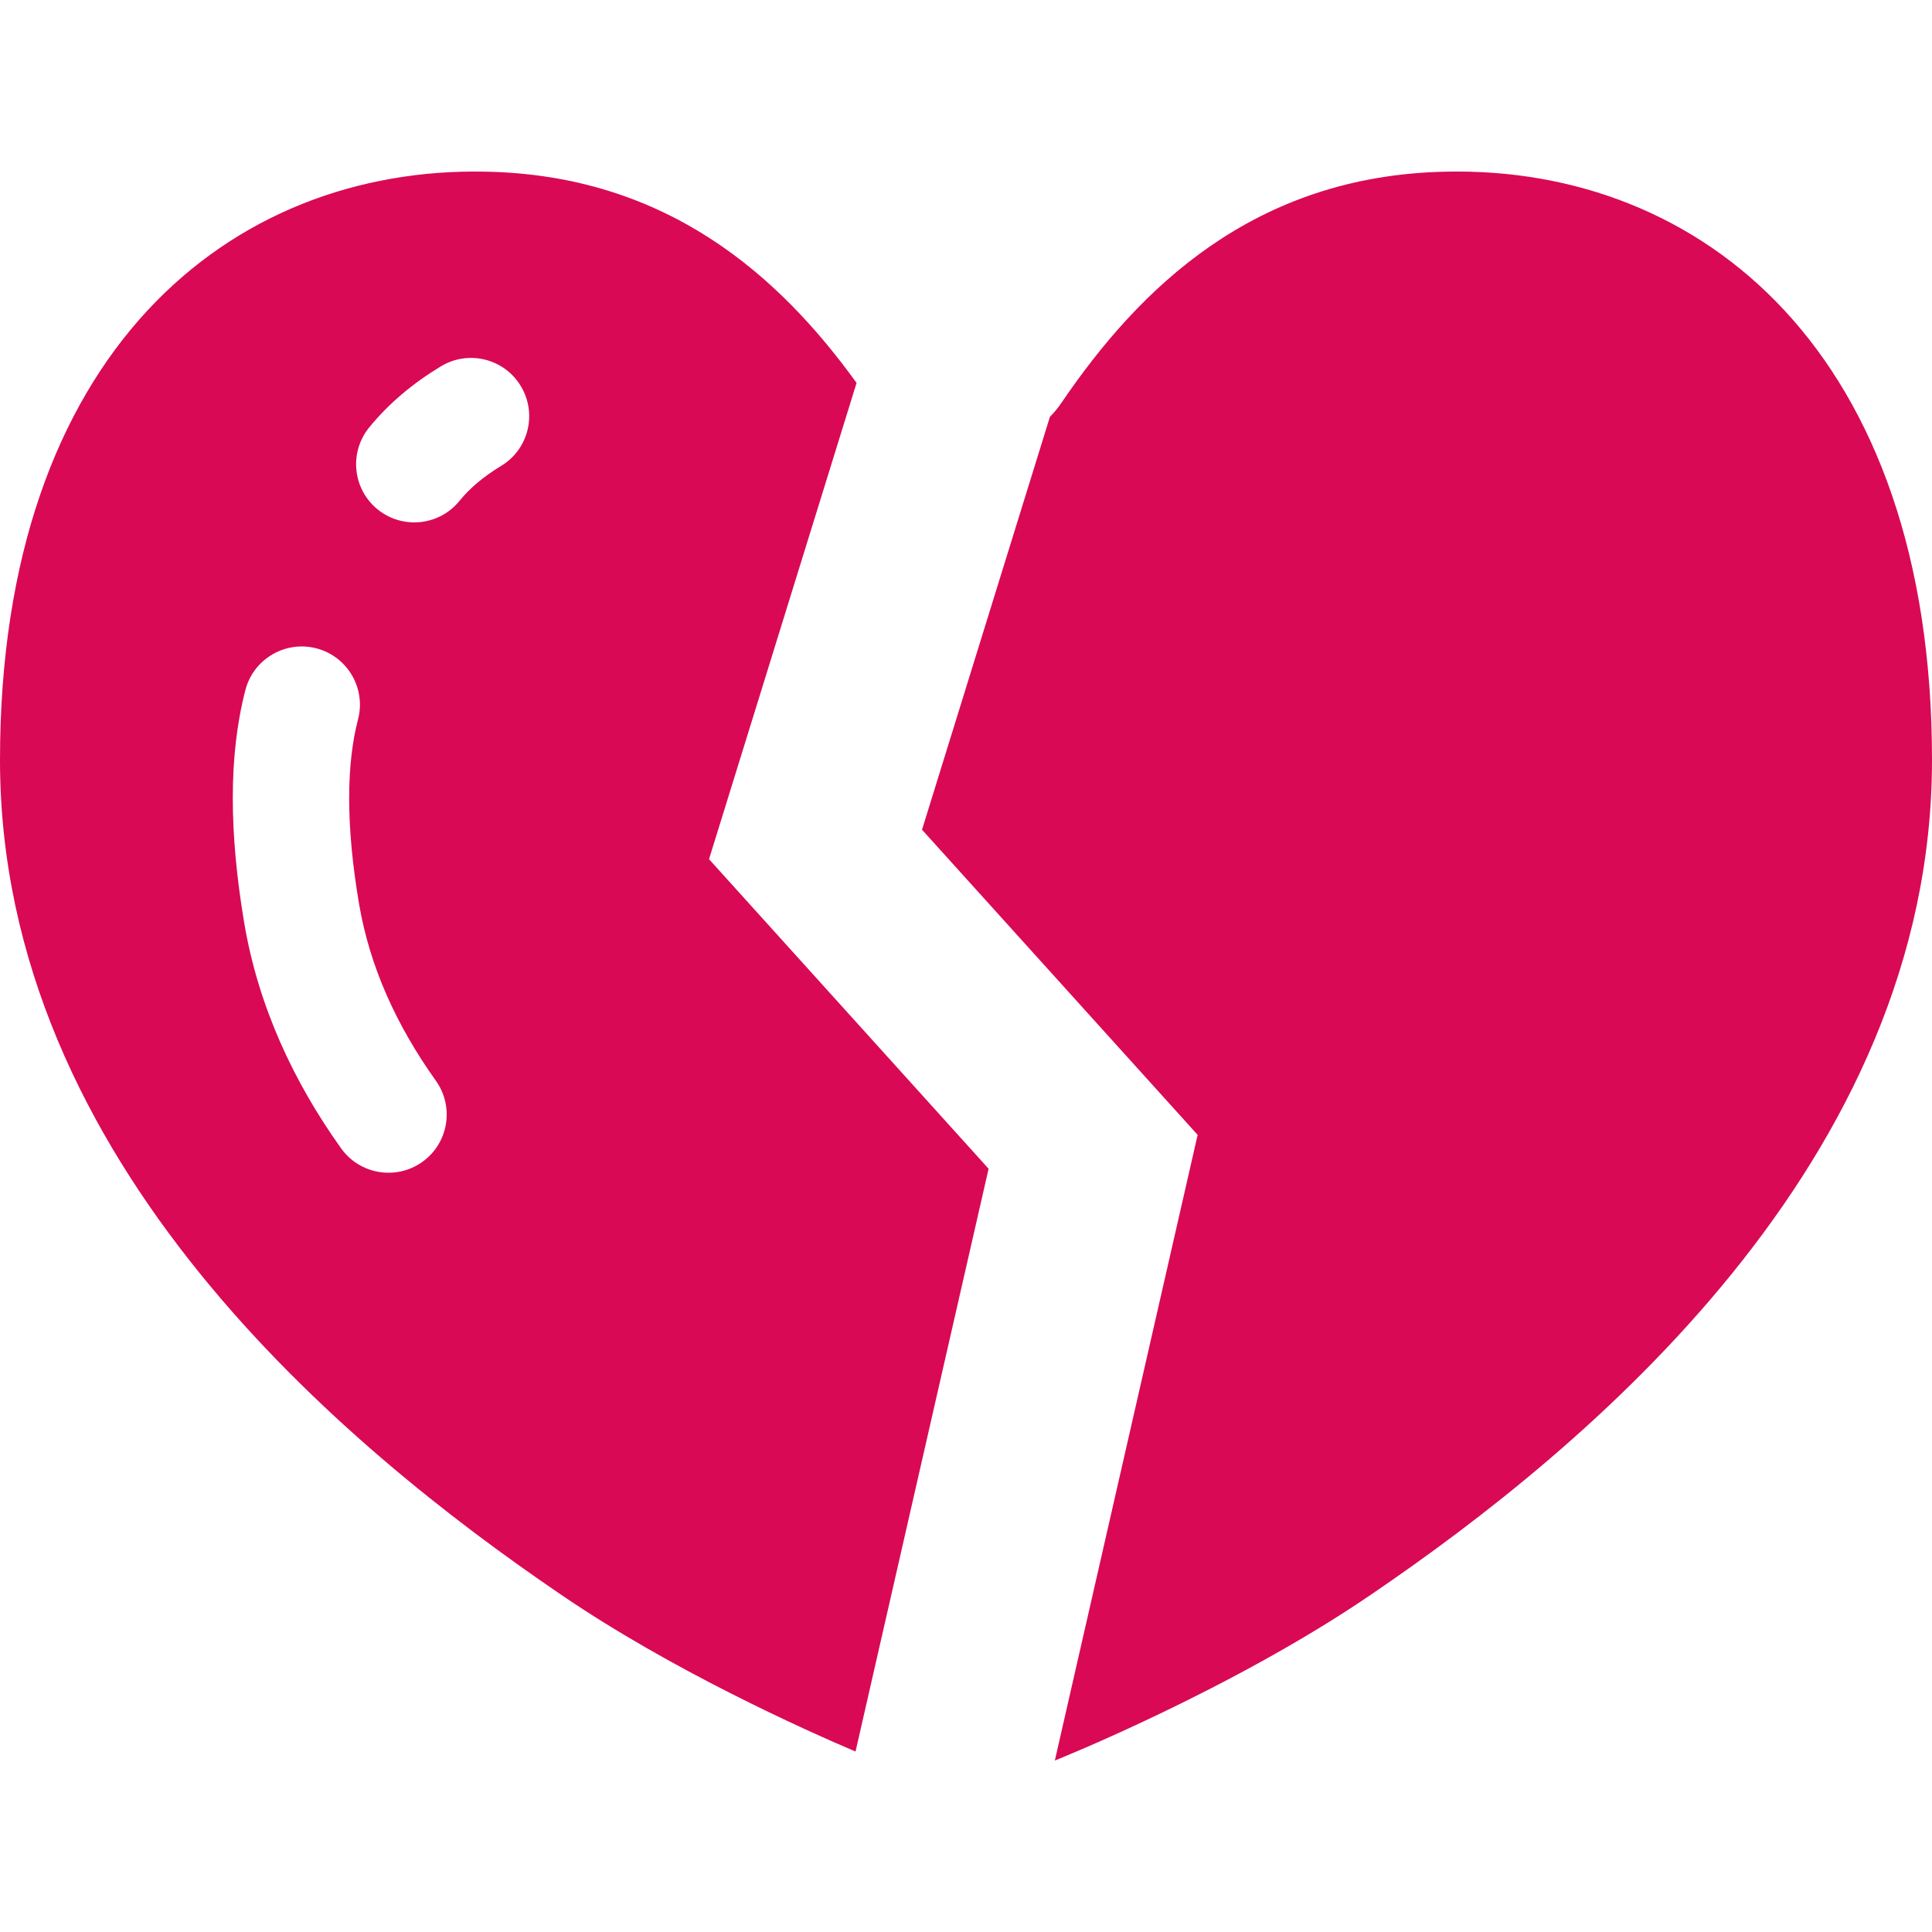
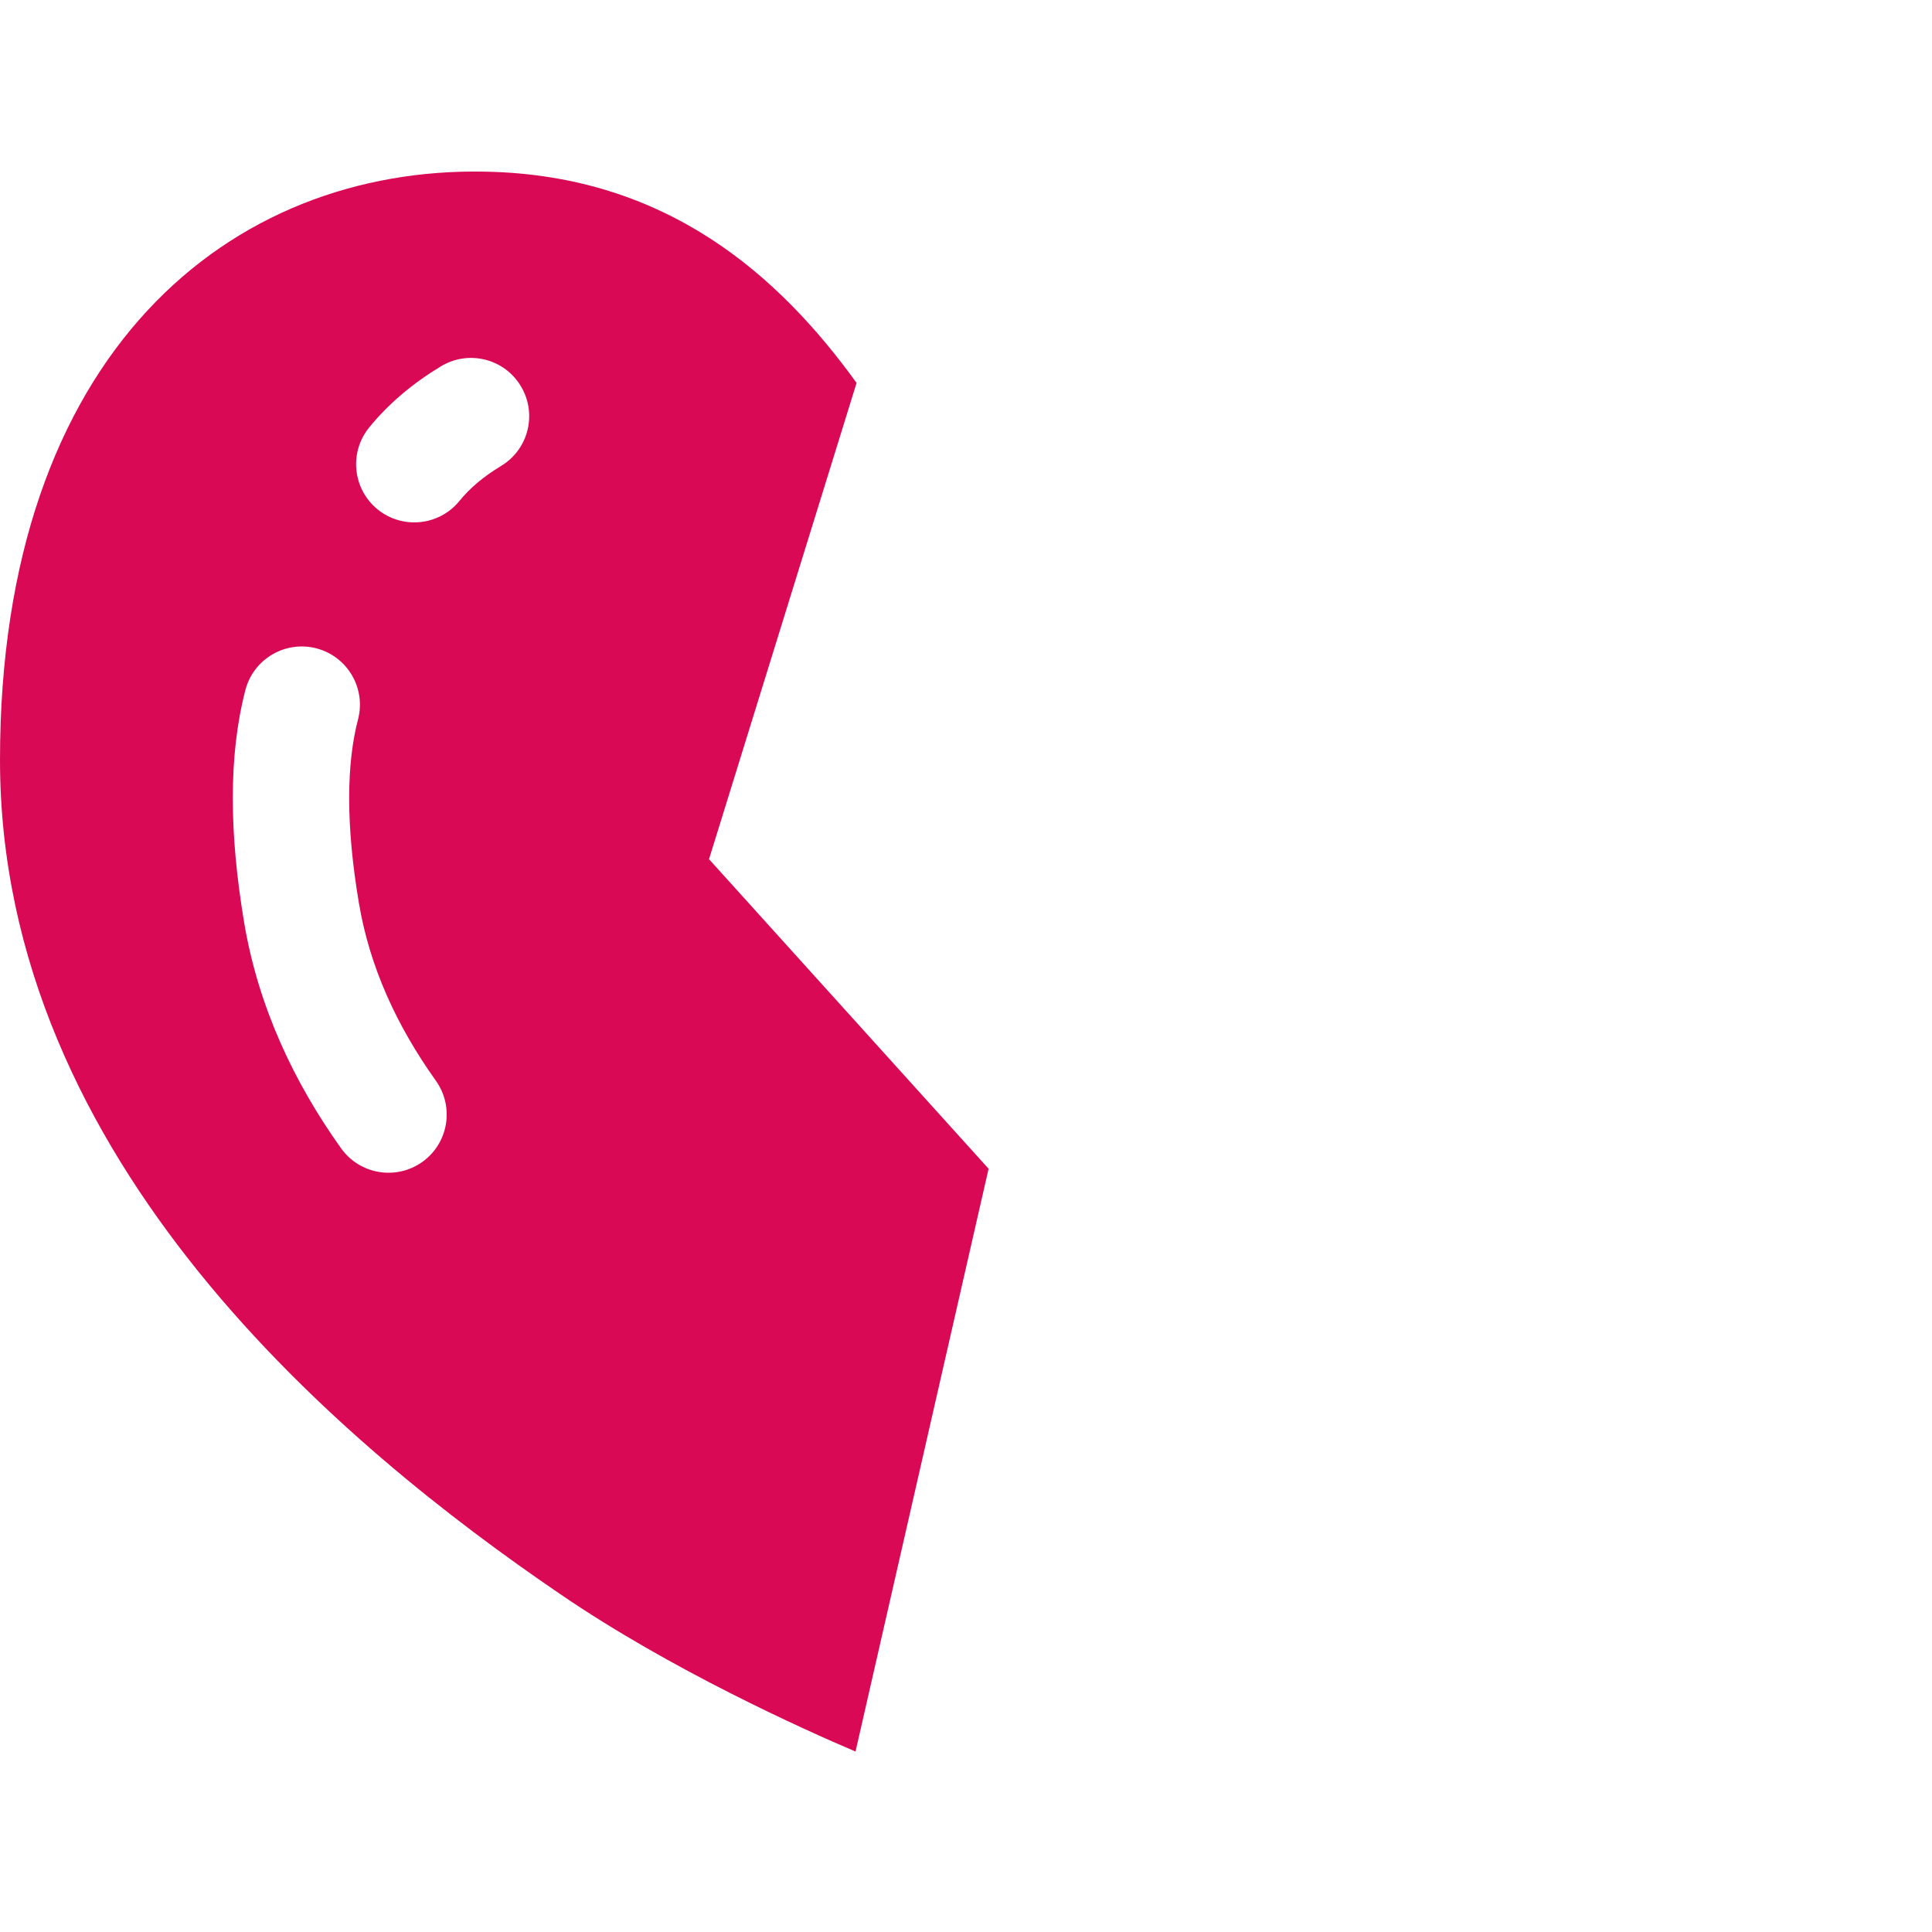
<svg xmlns="http://www.w3.org/2000/svg" version="1.1" id="_x32_" x="0px" y="0px" viewBox="0 0 512 512" style="width: 256px; height: 256px; opacity: 1;" xml:space="preserve">
  <style type="text/css">
	.st0{fill:#4B4B4B;}
</style>
  <g>
    <path class="st0" d="M227.001,101.475c-20.311-28.121-50.054-55.093-98.404-55.985C61.21,44.115,0,93.152,0,201.398   c0,106.707,91.753,182.419,148.344,220.977c29.527,20.218,65.018,36.116,78.38,41.802l35.265-154.45l-74.09-82.034L227.001,101.475   z M111.92,307.92c-6.948,4.947-16.565,3.336-21.521-3.592c-12.594-17.632-21.943-37.625-25.679-59.742   c-1.981-11.834-3.028-22.826-3.028-33.068c0-10.294,1.057-19.859,3.346-28.675c2.156-8.231,10.592-13.168,18.823-11.022   c8.242,2.156,13.178,10.592,11.022,18.822c-1.499,5.716-2.35,12.685-2.35,20.875c0,8.149,0.831,17.468,2.606,27.936   c2.833,16.76,9.945,32.329,20.372,46.954C120.459,293.347,118.848,302.973,111.92,307.92z M132.806,123.47   c-4.854,2.935-8.416,6.034-11.053,9.288c-5.379,6.599-15.088,7.594-21.708,2.217c-6.588-5.378-7.584-15.086-2.206-21.696   c5.162-6.342,11.597-11.721,18.997-16.195c7.297-4.414,16.78-2.074,21.172,5.214C142.423,109.583,140.093,119.077,132.806,123.47z" style="fill: rgb(217, 9, 85);" />
-     <path class="st0" d="M383.392,45.49c-51.347,0.944-81.726,31.313-102.078,61.23c-0.913,1.375-1.96,2.617-3.069,3.725l-33.9,109.436   l73.043,80.874l-37.84,165.782c0.071-0.021,0.144-0.041,0.205-0.062c0,0,46.728-18.658,83.902-44.101   C420.247,383.817,512,308.105,512,201.398C512,93.152,450.78,44.115,383.392,45.49z" style="fill: rgb(217, 9, 85);" />
  </g>
</svg>